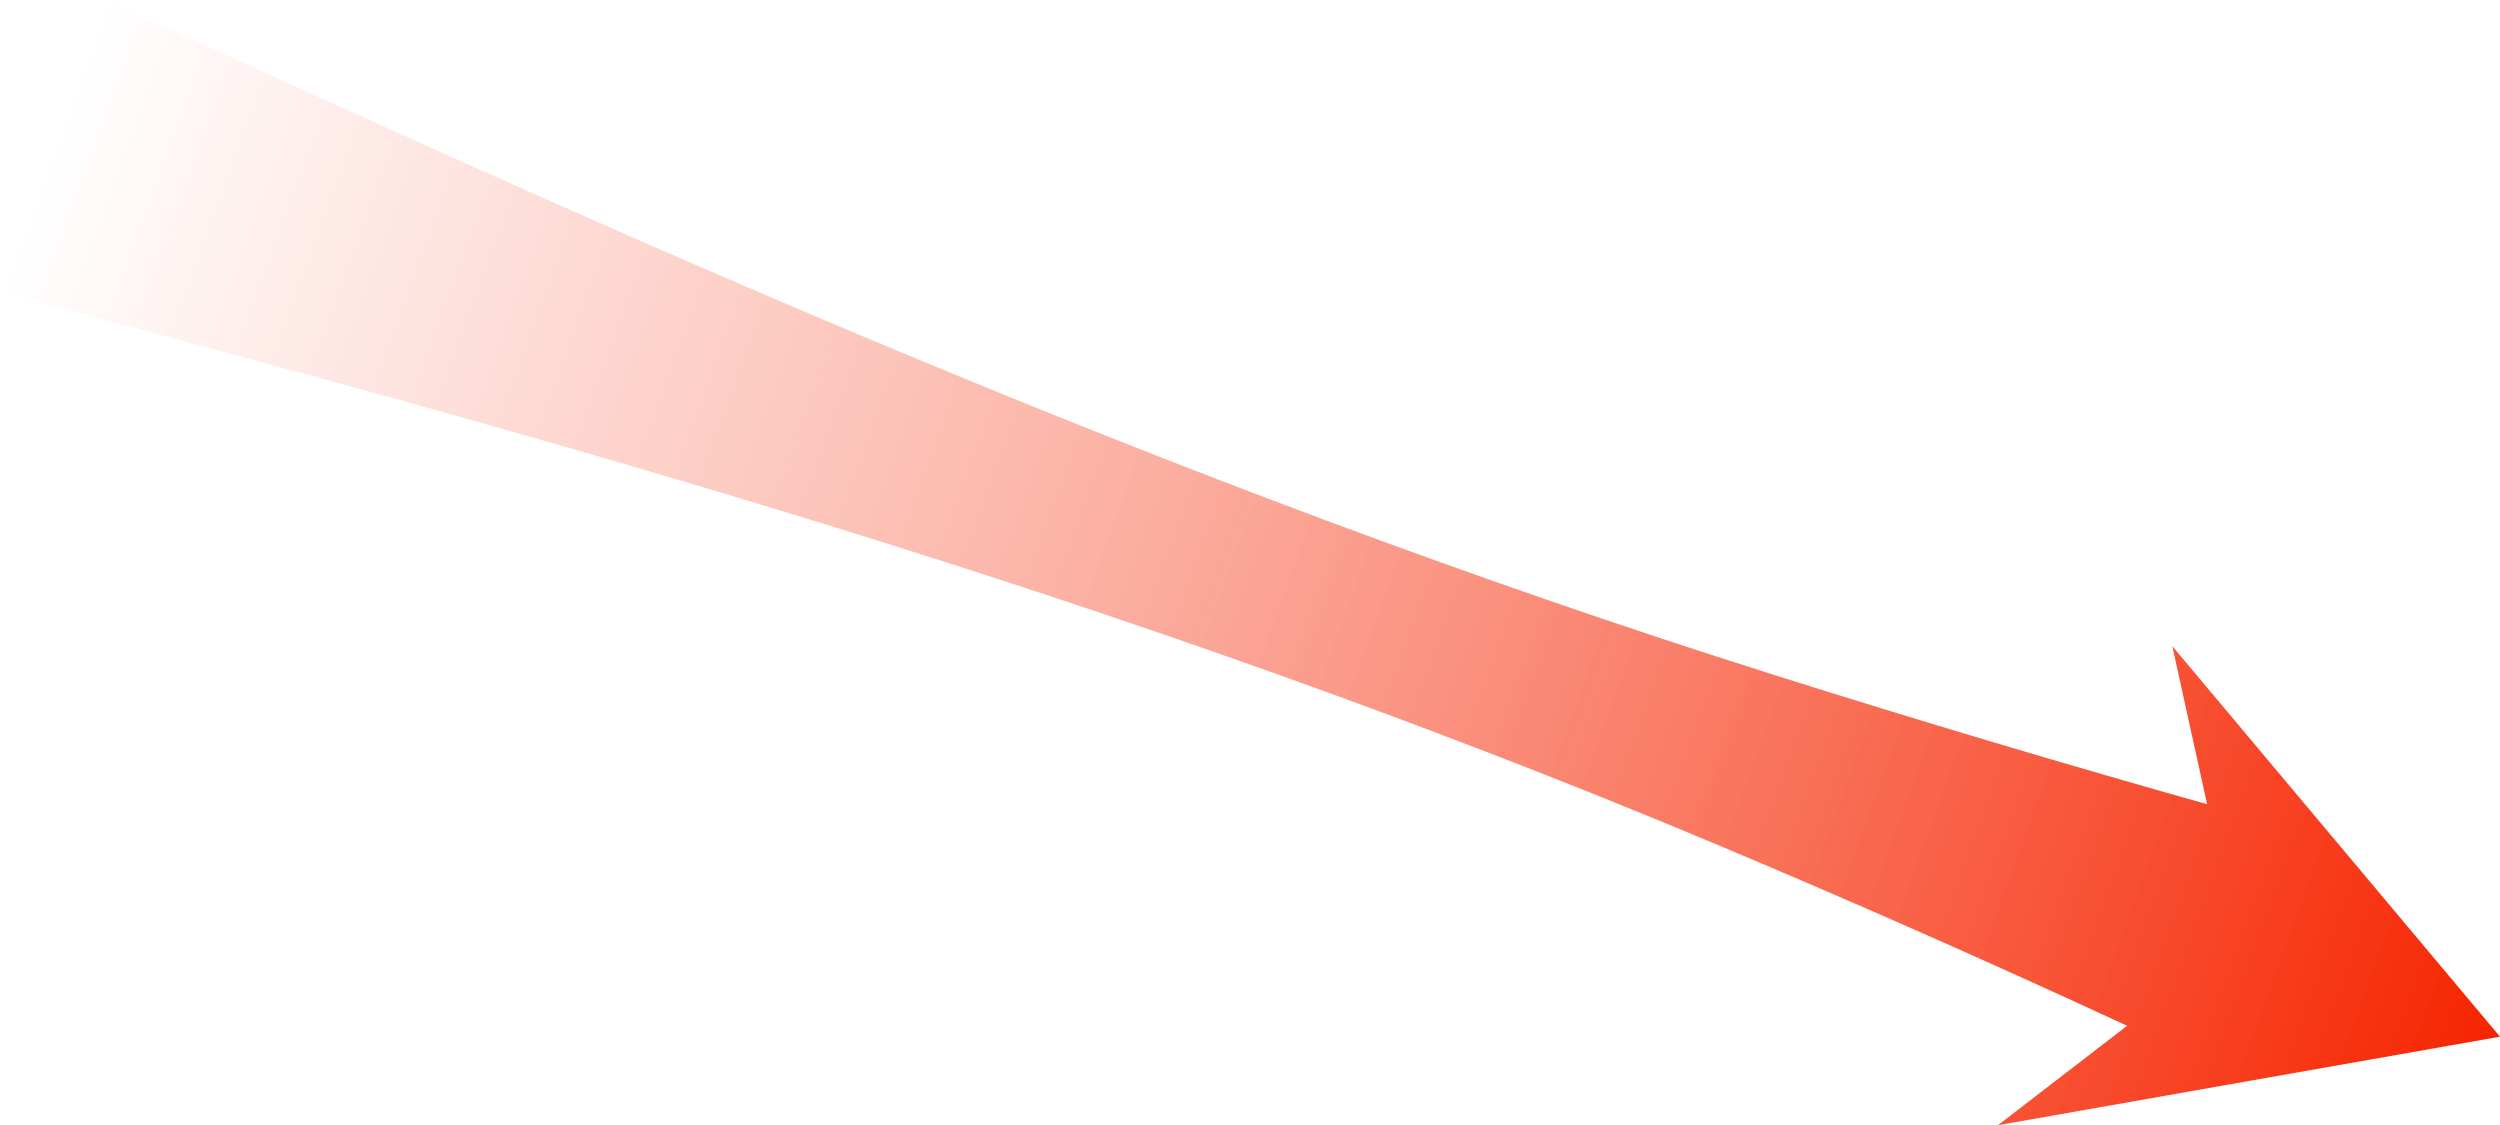
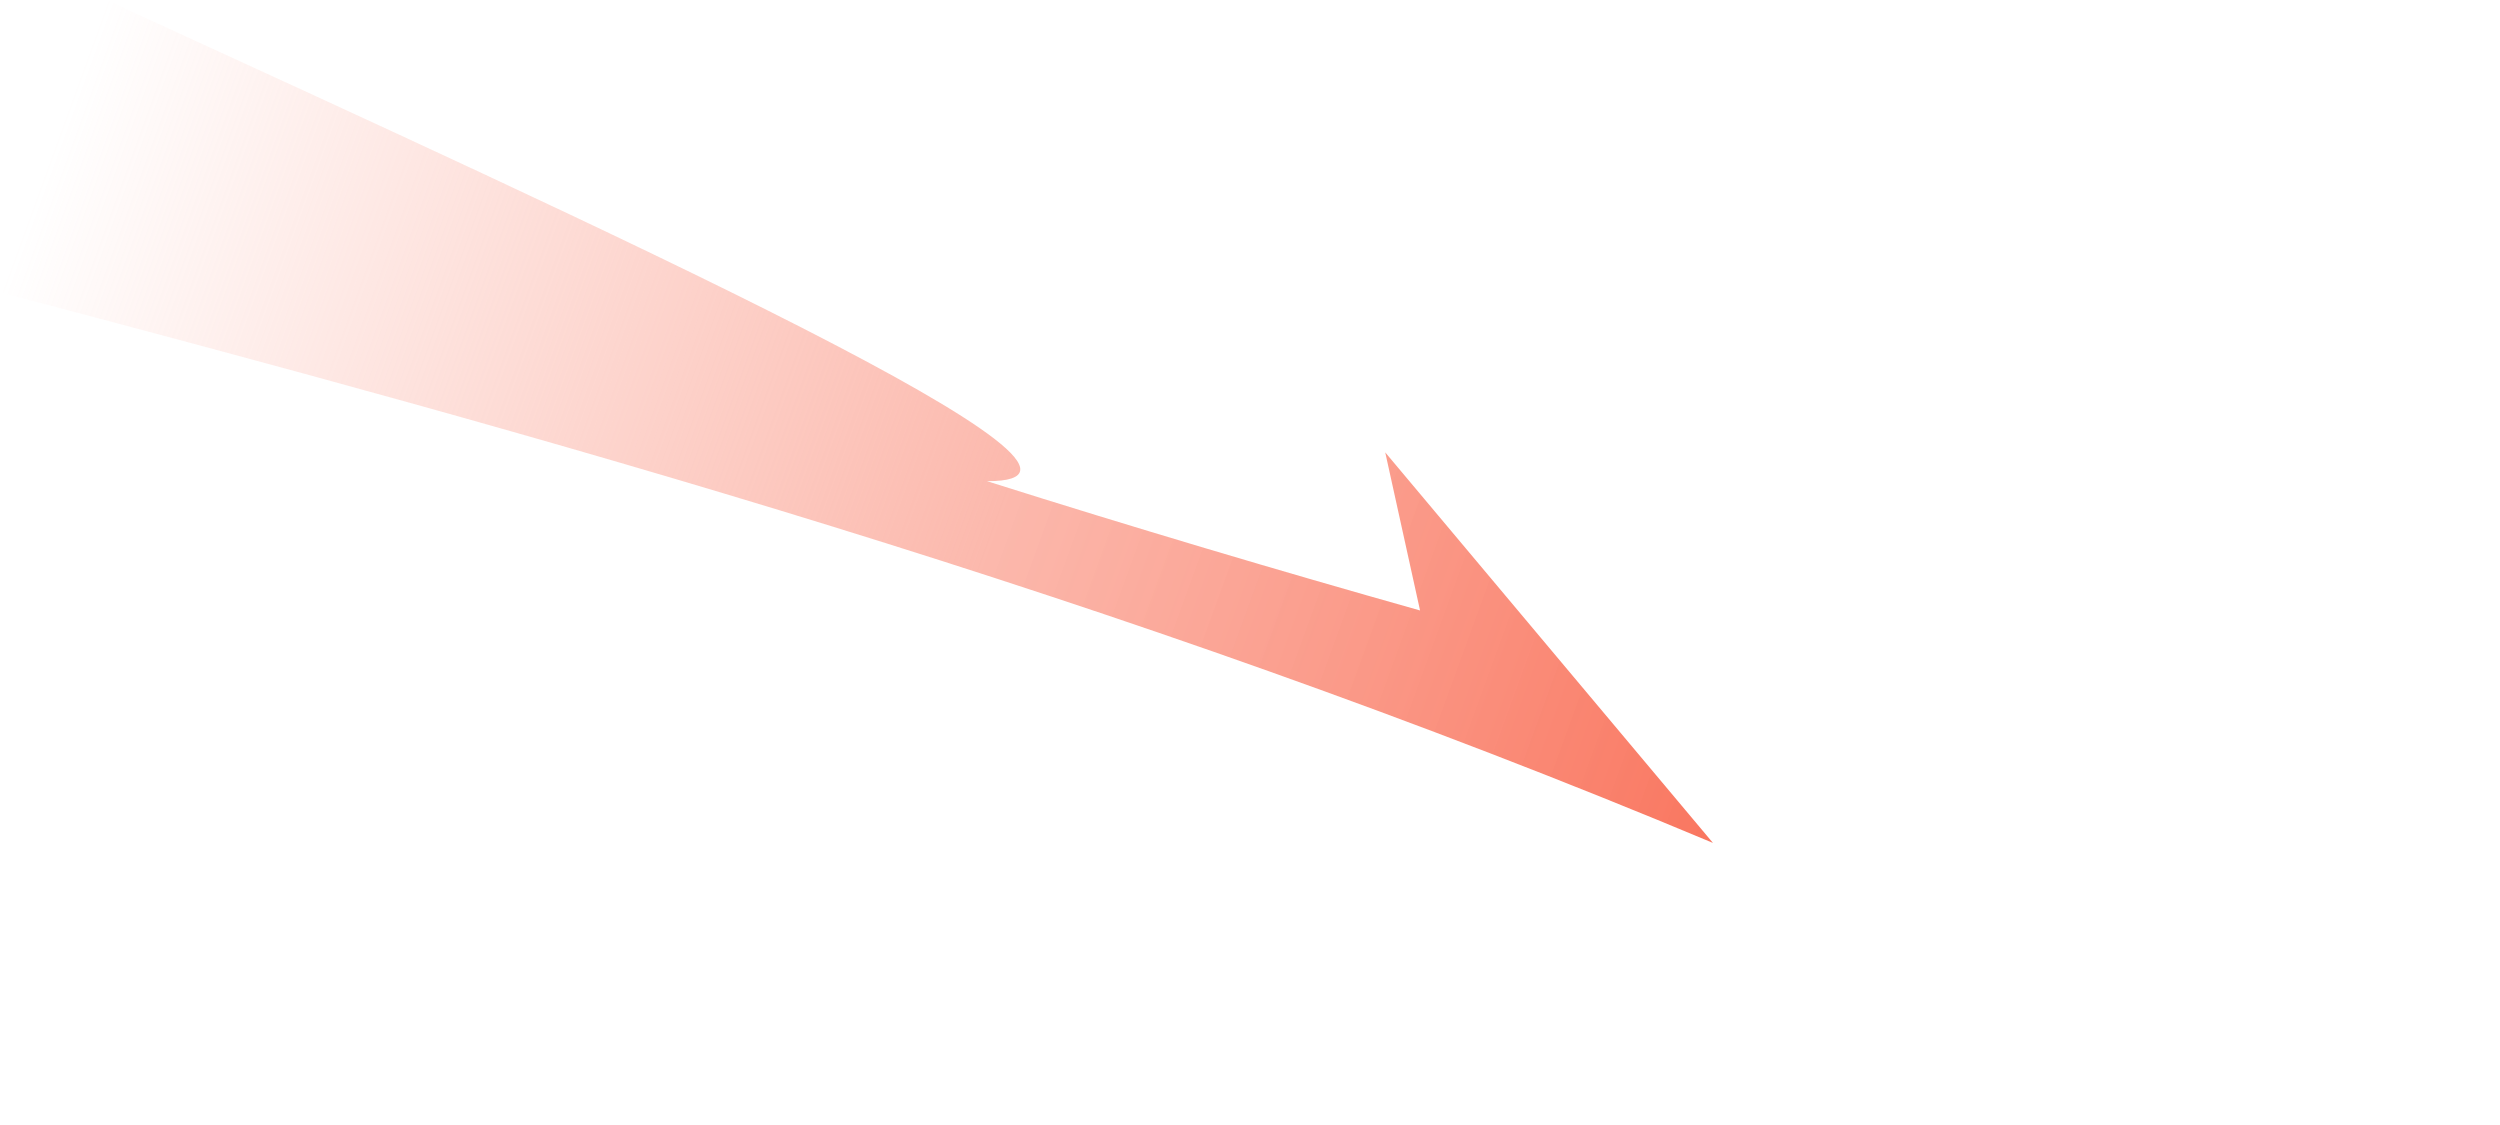
<svg xmlns="http://www.w3.org/2000/svg" id="b" viewBox="0 0 502.57 226.2">
  <defs>
    <linearGradient id="d" x1="711.43" y1="-43.82" x2="1234.88" y2="-43.82" gradientTransform="translate(-672.82 -172.76) rotate(20)" gradientUnits="userSpaceOnUse">
      <stop offset="0" stop-color="#fba798" stop-opacity="0" />
      <stop offset=".39" stop-color="#fba798" stop-opacity=".8" />
      <stop offset="1" stop-color="#f62400" />
    </linearGradient>
  </defs>
  <g id="c">
-     <path d="M344.35,169.45c28.86,12.11,56.25,24.26,83.26,36.76-8.66,6.66-17.32,13.33-25.97,19.99,33.64-5.93,67.29-11.86,100.93-17.8l-65.88-78.51c2.33,10.59,4.67,21.19,7,31.78-28.62-8.06-57.65-16.7-87.05-25.99C233.63,96.84,123.19,46.72,21.39,0L0,58.76c106.99,28.21,224.8,60.55,344.35,110.69Z" fill="url(#d)" />
+     <path d="M344.35,169.45l-65.88-78.51c2.33,10.59,4.67,21.19,7,31.78-28.62-8.06-57.65-16.7-87.05-25.99C233.63,96.84,123.19,46.72,21.39,0L0,58.76c106.99,28.21,224.8,60.55,344.35,110.69Z" fill="url(#d)" />
  </g>
</svg>